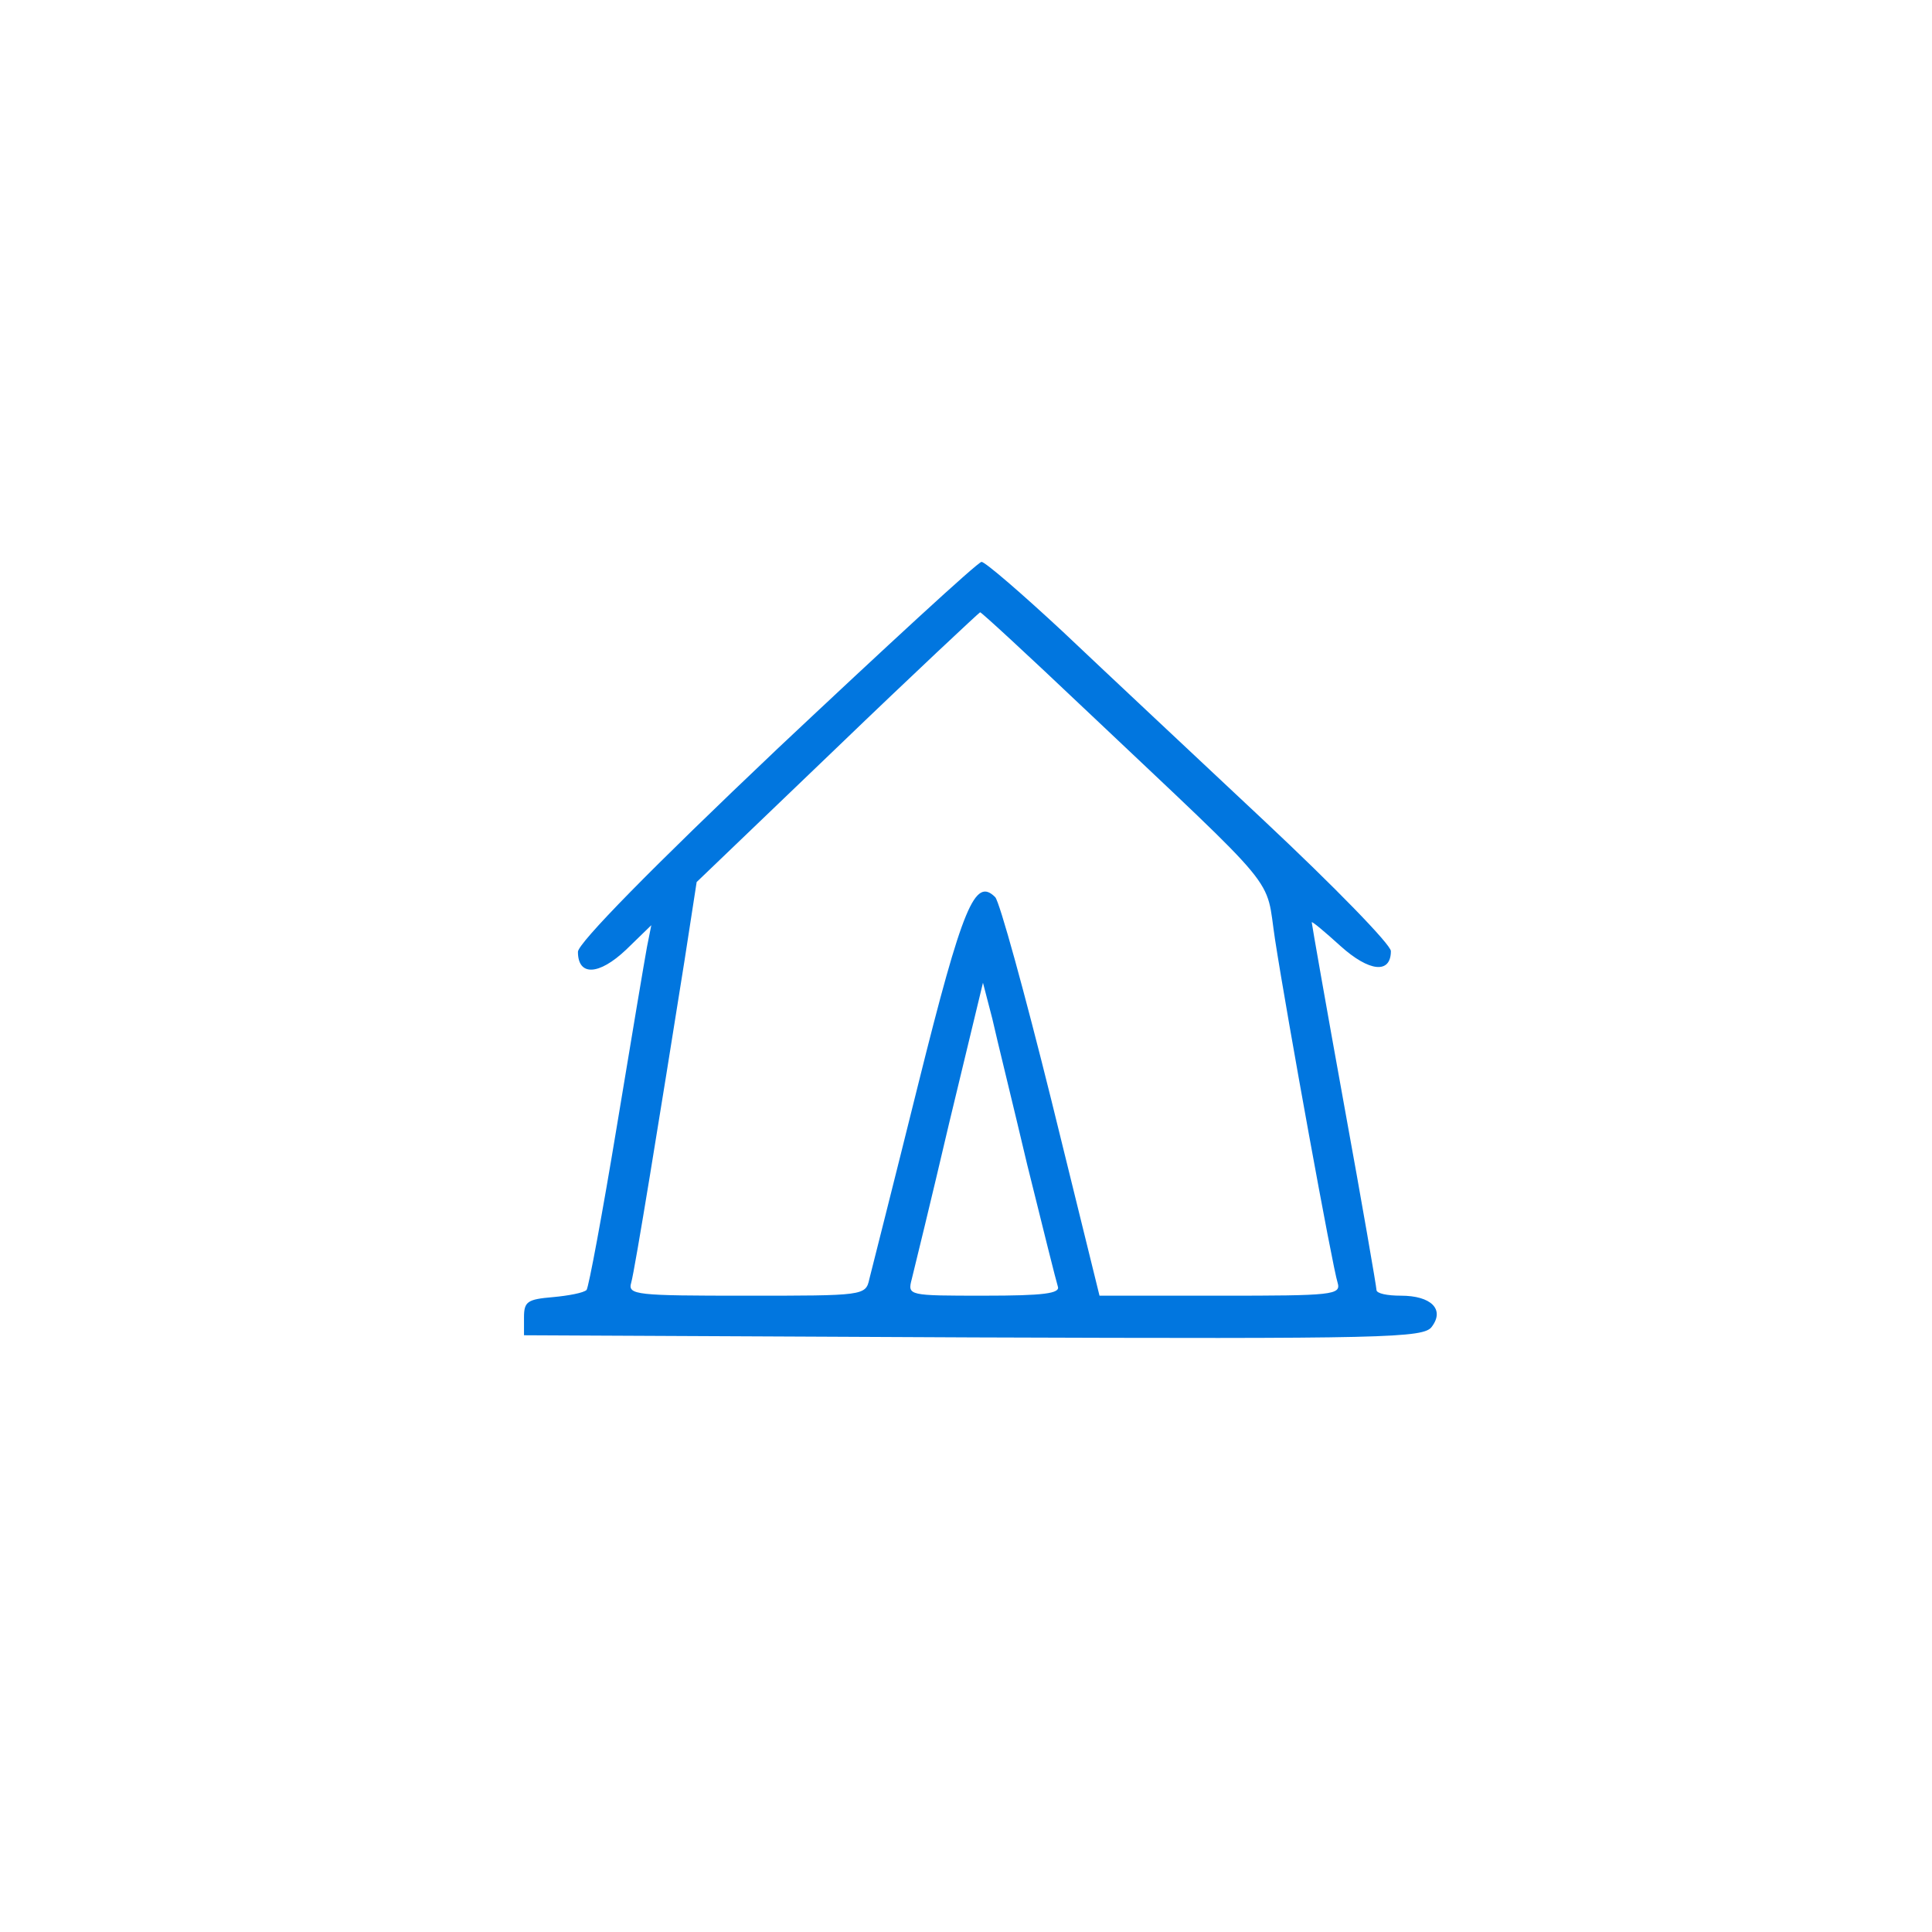
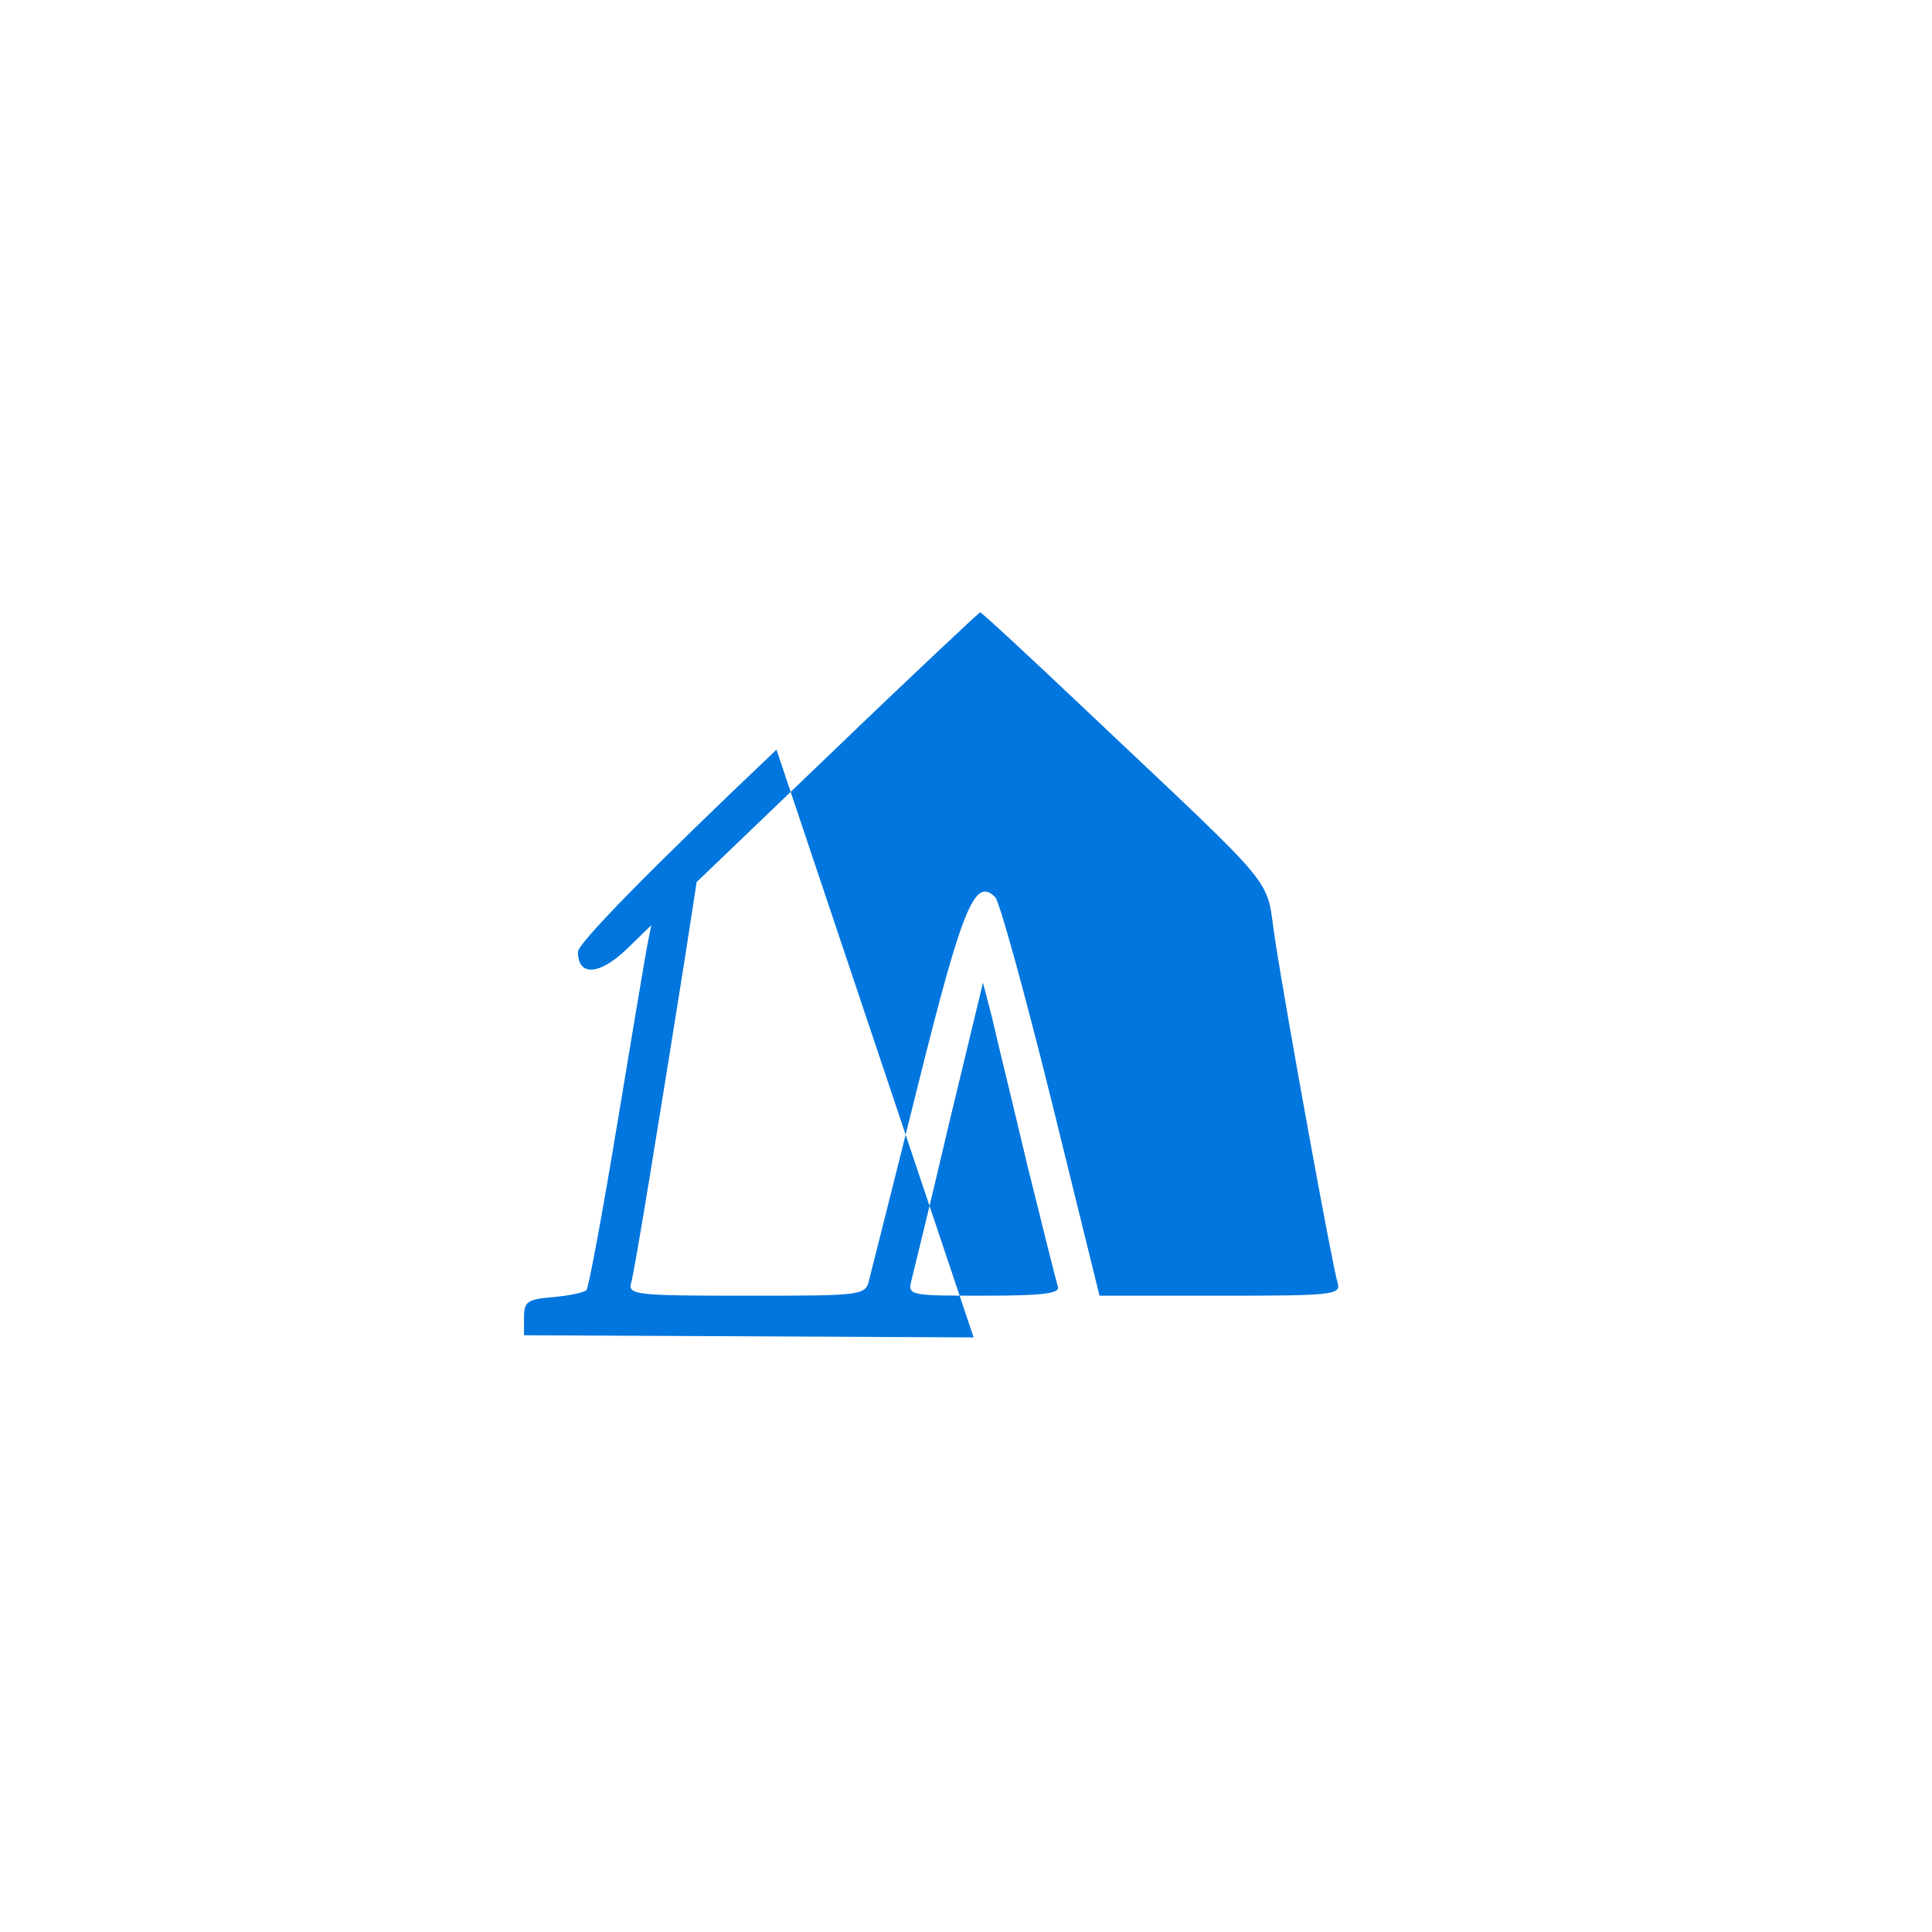
<svg xmlns="http://www.w3.org/2000/svg" xmlns:ns1="http://www.inkscape.org/namespaces/inkscape" xmlns:ns2="http://sodipodi.sourceforge.net/DTD/sodipodi-0.dtd" width="400" height="400" viewBox="0 0 105.833 105.833" version="1.1" id="svg4810" ns1:version="1.1.2 (b8e25be8, 2022-02-05)" ns2:docname="icono_turismo.svg">
  <ns2:namedview id="namedview4812" pagecolor="#ffffff" bordercolor="#666666" borderopacity="1.0" ns1:pageshadow="2" ns1:pageopacity="0.0" ns1:pagecheckerboard="0" ns1:document-units="mm" showgrid="false" units="px" ns1:zoom="0.86757659" ns1:cx="255.88519" ns1:cy="203.44025" ns1:window-width="1667" ns1:window-height="969" ns1:window-x="0" ns1:window-y="38" ns1:window-maximized="0" ns1:current-layer="layer5" />
  <defs id="defs4807" />
  <g ns1:groupmode="layer" id="layer5" ns1:label="Layer 5">
-     <path d="m 42.536,41.066 c -6.818,6.463 -10.877,10.601 -10.877,11.074 0,1.34 1.143,1.3 2.64,-0.118 l 1.379,-1.34 -0.236,1.182 c -0.118,0.631 -0.867,5.084 -1.655,9.852 -0.788,4.768 -1.537,8.788 -1.655,8.946 -0.158,0.158 -0.985,0.315 -1.852,0.394 -1.379,0.118 -1.576,0.236 -1.576,1.103 v 0.985 l 24.63,0.118 c 22.659,0.079 24.669,0.039 25.103,-0.591 0.709,-0.946 -0.039,-1.695 -1.695,-1.695 -0.749,0 -1.34,-0.118 -1.34,-0.315 0,-0.158 -0.788,-4.729 -1.773,-10.128 -0.985,-5.438 -1.773,-9.931 -1.773,-10.01 0,-0.079 0.709,0.512 1.576,1.3 1.576,1.419 2.759,1.537 2.759,0.276 0,-0.355 -3.113,-3.547 -6.936,-7.133 -3.823,-3.586 -8.788,-8.236 -11.034,-10.364 -2.246,-2.089 -4.256,-3.823 -4.453,-3.823 -0.197,0 -5.241,4.65 -11.231,10.285 z m 16.867,-2.246 c 10.955,10.364 9.891,9.064 10.443,12.65 0.67,4.335 3.153,17.97 3.428,18.798 0.197,0.67 -0.276,0.709 -6.423,0.709 H 60.23 L 57.59,60.258 C 56.132,54.386 54.753,49.381 54.516,49.145 53.413,48.041 52.743,49.578 50.3,59.391 c -1.34,5.399 -2.562,10.207 -2.68,10.68 -0.197,0.906 -0.315,0.906 -6.739,0.906 -6.029,0 -6.502,-0.039 -6.305,-0.709 0.197,-0.67 1.576,-9.182 2.916,-17.615 l 0.67,-4.335 7.685,-7.369 c 4.217,-4.059 7.763,-7.369 7.842,-7.409 0.079,0 2.64,2.364 5.714,5.281 z M 56.29,63.883 c 0.828,3.35 1.576,6.345 1.655,6.581 0.158,0.394 -0.788,0.512 -4.02,0.512 -4.177,0 -4.217,0 -3.98,-0.906 0.118,-0.473 1.064,-4.335 2.049,-8.551 l 1.852,-7.685 0.512,1.97 c 0.236,1.064 1.143,4.729 1.931,8.079 z" id="path2156" style="fill:#0176df;fill-opacity:1;stroke:none;stroke-width:0.039" />
+     <path d="m 42.536,41.066 c -6.818,6.463 -10.877,10.601 -10.877,11.074 0,1.34 1.143,1.3 2.64,-0.118 l 1.379,-1.34 -0.236,1.182 c -0.118,0.631 -0.867,5.084 -1.655,9.852 -0.788,4.768 -1.537,8.788 -1.655,8.946 -0.158,0.158 -0.985,0.315 -1.852,0.394 -1.379,0.118 -1.576,0.236 -1.576,1.103 v 0.985 l 24.63,0.118 z m 16.867,-2.246 c 10.955,10.364 9.891,9.064 10.443,12.65 0.67,4.335 3.153,17.97 3.428,18.798 0.197,0.67 -0.276,0.709 -6.423,0.709 H 60.23 L 57.59,60.258 C 56.132,54.386 54.753,49.381 54.516,49.145 53.413,48.041 52.743,49.578 50.3,59.391 c -1.34,5.399 -2.562,10.207 -2.68,10.68 -0.197,0.906 -0.315,0.906 -6.739,0.906 -6.029,0 -6.502,-0.039 -6.305,-0.709 0.197,-0.67 1.576,-9.182 2.916,-17.615 l 0.67,-4.335 7.685,-7.369 c 4.217,-4.059 7.763,-7.369 7.842,-7.409 0.079,0 2.64,2.364 5.714,5.281 z M 56.29,63.883 c 0.828,3.35 1.576,6.345 1.655,6.581 0.158,0.394 -0.788,0.512 -4.02,0.512 -4.177,0 -4.217,0 -3.98,-0.906 0.118,-0.473 1.064,-4.335 2.049,-8.551 l 1.852,-7.685 0.512,1.97 c 0.236,1.064 1.143,4.729 1.931,8.079 z" id="path2156" style="fill:#0176df;fill-opacity:1;stroke:none;stroke-width:0.039" />
  </g>
</svg>